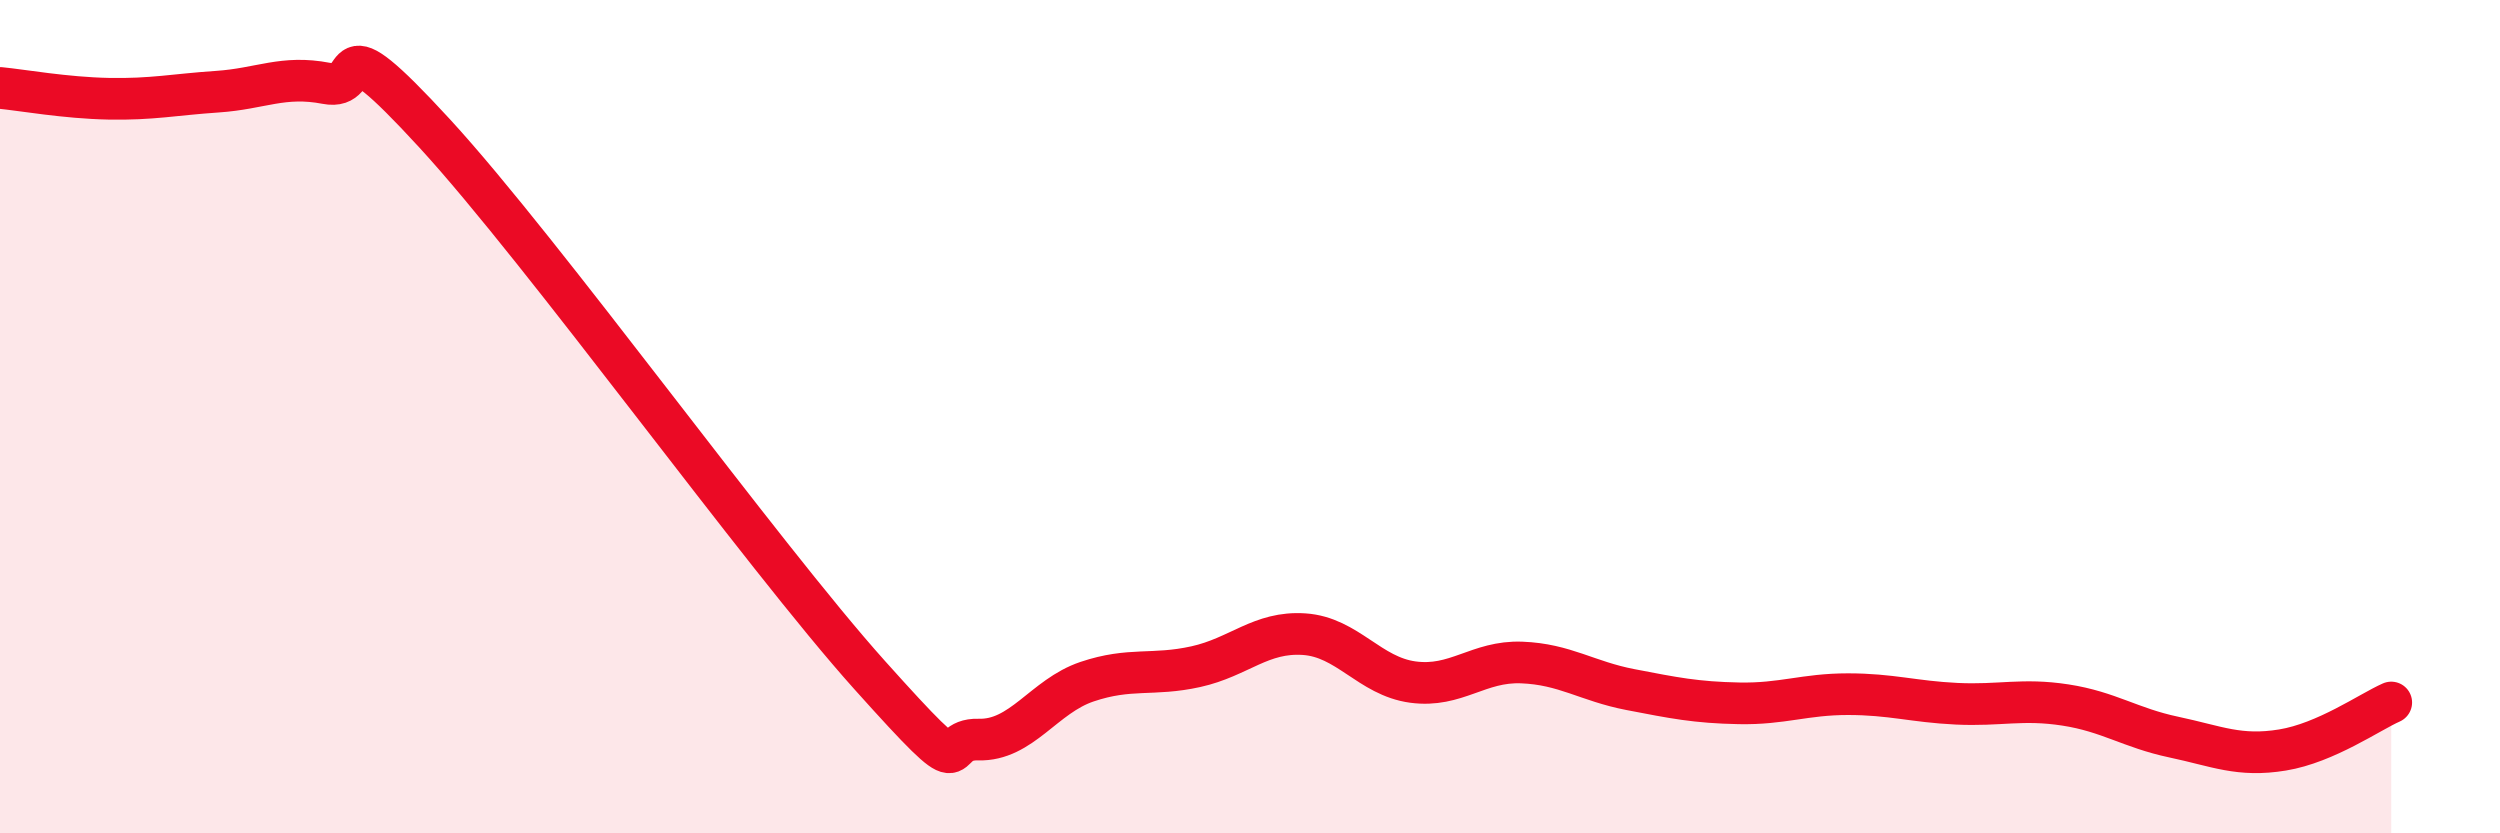
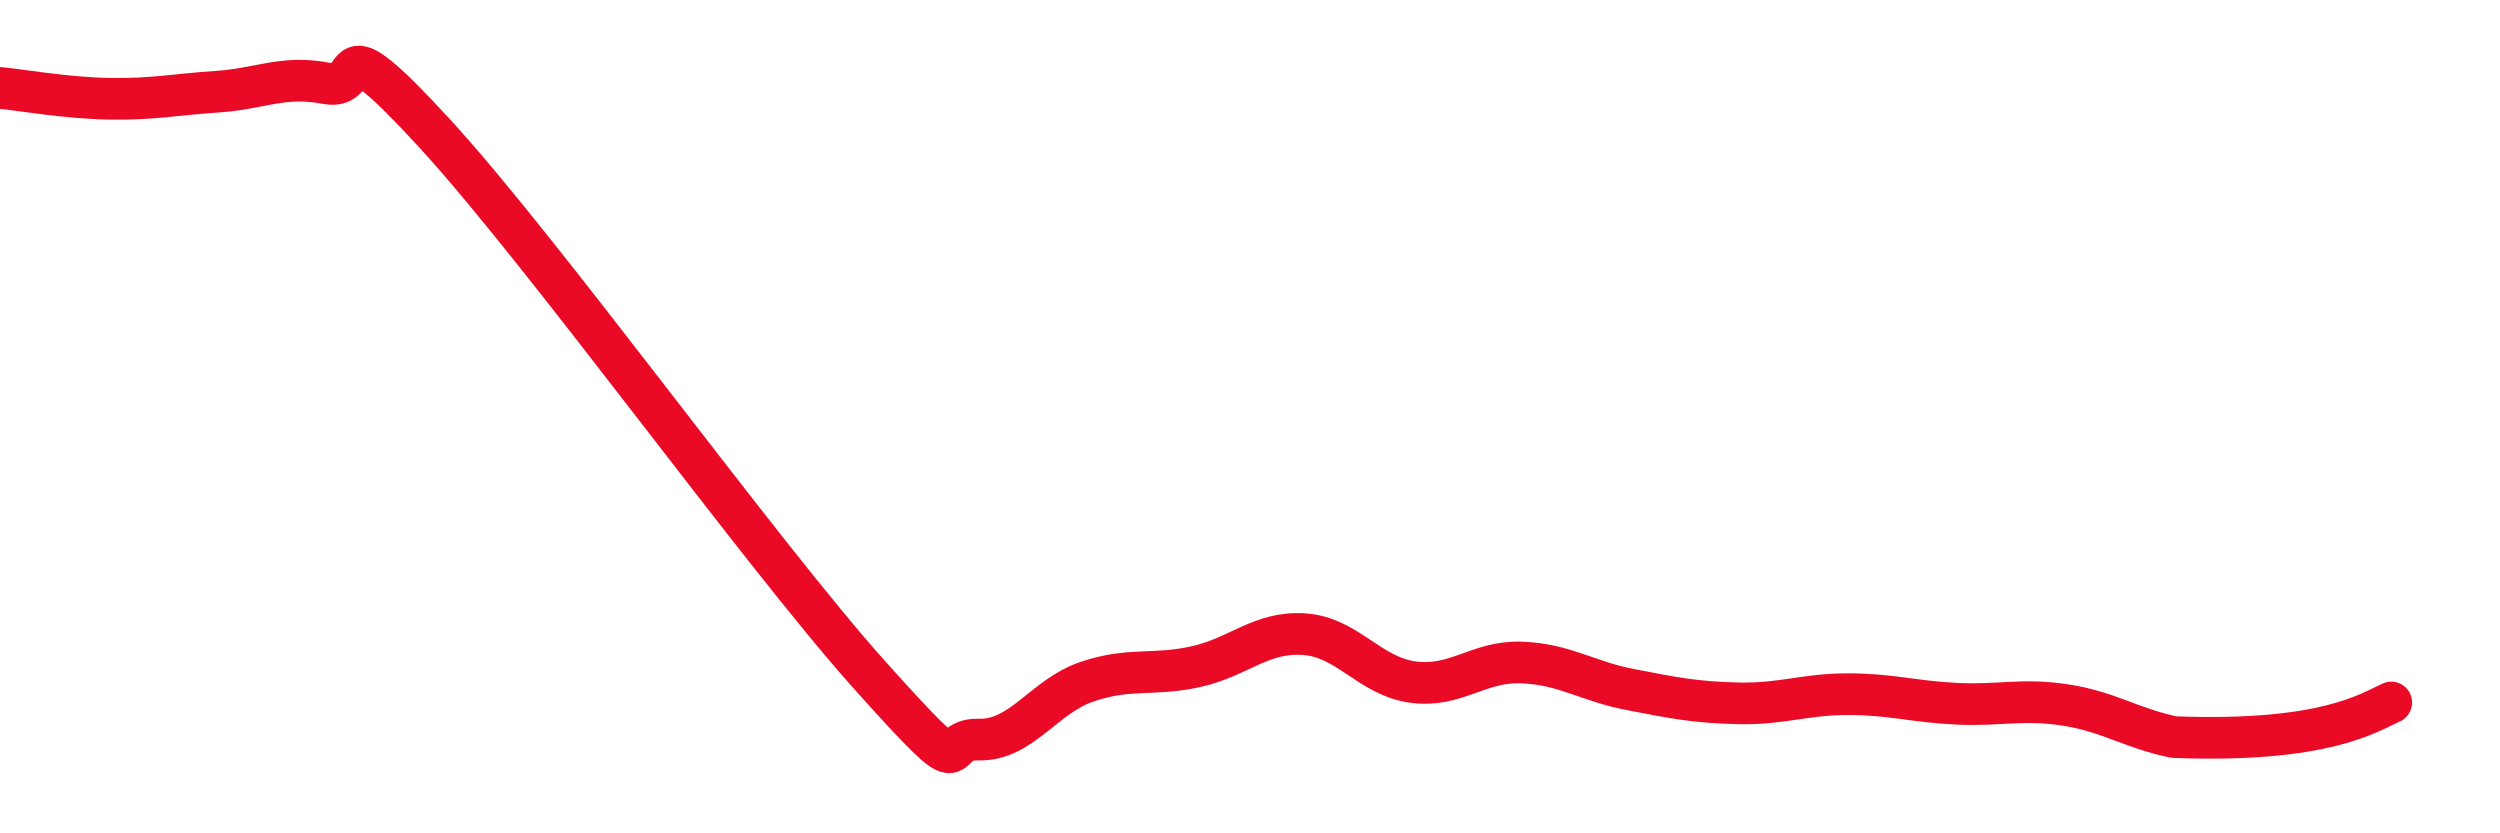
<svg xmlns="http://www.w3.org/2000/svg" width="60" height="20" viewBox="0 0 60 20">
-   <path d="M 0,2.11 C 0.52,2.16 1.57,2.35 2.61,2.37 C 3.65,2.39 4.18,2.27 5.22,2.2 C 6.26,2.13 6.79,1.8 7.83,2 C 8.87,2.2 7.82,0.36 10.43,3.2 C 13.04,6.04 18.26,13.29 20.87,16.2 C 23.48,19.11 22.44,17.72 23.48,17.75 C 24.52,17.78 25.05,16.71 26.09,16.36 C 27.13,16.01 27.66,16.23 28.7,16 C 29.74,15.77 30.26,15.15 31.3,15.22 C 32.34,15.29 32.87,16.23 33.91,16.37 C 34.95,16.51 35.48,15.86 36.52,15.9 C 37.56,15.94 38.09,16.35 39.13,16.55 C 40.17,16.75 40.7,16.86 41.74,16.88 C 42.78,16.9 43.31,16.66 44.35,16.66 C 45.39,16.66 45.92,16.84 46.96,16.89 C 48,16.94 48.53,16.76 49.57,16.92 C 50.61,17.08 51.13,17.47 52.17,17.69 C 53.21,17.91 53.74,18.17 54.78,18 C 55.82,17.83 56.87,17.09 57.39,16.86L57.39 20L0 20Z" fill="#EB0A25" opacity="0.1" stroke-linecap="round" stroke-linejoin="round" />
-   <path d="M 0,2.11 C 0.52,2.16 1.57,2.35 2.61,2.37 C 3.65,2.39 4.18,2.27 5.22,2.2 C 6.26,2.13 6.79,1.8 7.83,2 C 8.87,2.2 7.82,0.36 10.43,3.2 C 13.04,6.04 18.26,13.29 20.87,16.2 C 23.48,19.11 22.44,17.72 23.48,17.75 C 24.52,17.78 25.05,16.71 26.09,16.36 C 27.13,16.01 27.66,16.23 28.7,16 C 29.74,15.77 30.26,15.15 31.3,15.22 C 32.34,15.29 32.87,16.23 33.91,16.37 C 34.95,16.51 35.48,15.86 36.52,15.9 C 37.56,15.94 38.09,16.35 39.13,16.55 C 40.17,16.75 40.7,16.86 41.74,16.88 C 42.78,16.9 43.31,16.66 44.35,16.66 C 45.39,16.66 45.92,16.84 46.96,16.89 C 48,16.94 48.53,16.76 49.57,16.92 C 50.61,17.08 51.13,17.47 52.17,17.69 C 53.21,17.91 53.74,18.17 54.78,18 C 55.82,17.83 56.87,17.09 57.39,16.86" stroke="#EB0A25" stroke-width="1" fill="none" stroke-linecap="round" stroke-linejoin="round" />
+   <path d="M 0,2.11 C 0.52,2.16 1.57,2.35 2.61,2.37 C 3.65,2.39 4.18,2.27 5.22,2.2 C 6.26,2.13 6.79,1.8 7.83,2 C 8.87,2.2 7.82,0.36 10.43,3.2 C 13.04,6.04 18.26,13.29 20.87,16.2 C 23.48,19.11 22.44,17.72 23.48,17.75 C 24.52,17.78 25.05,16.71 26.09,16.36 C 27.13,16.01 27.66,16.23 28.7,16 C 29.74,15.77 30.26,15.15 31.3,15.22 C 32.34,15.29 32.87,16.23 33.91,16.37 C 34.95,16.51 35.48,15.86 36.52,15.9 C 37.56,15.94 38.09,16.35 39.13,16.55 C 40.17,16.75 40.7,16.86 41.74,16.88 C 42.78,16.9 43.31,16.66 44.35,16.66 C 45.39,16.66 45.92,16.84 46.96,16.89 C 48,16.94 48.53,16.76 49.57,16.92 C 50.61,17.08 51.13,17.47 52.17,17.69 C 55.82,17.83 56.87,17.09 57.39,16.86" stroke="#EB0A25" stroke-width="1" fill="none" stroke-linecap="round" stroke-linejoin="round" />
</svg>